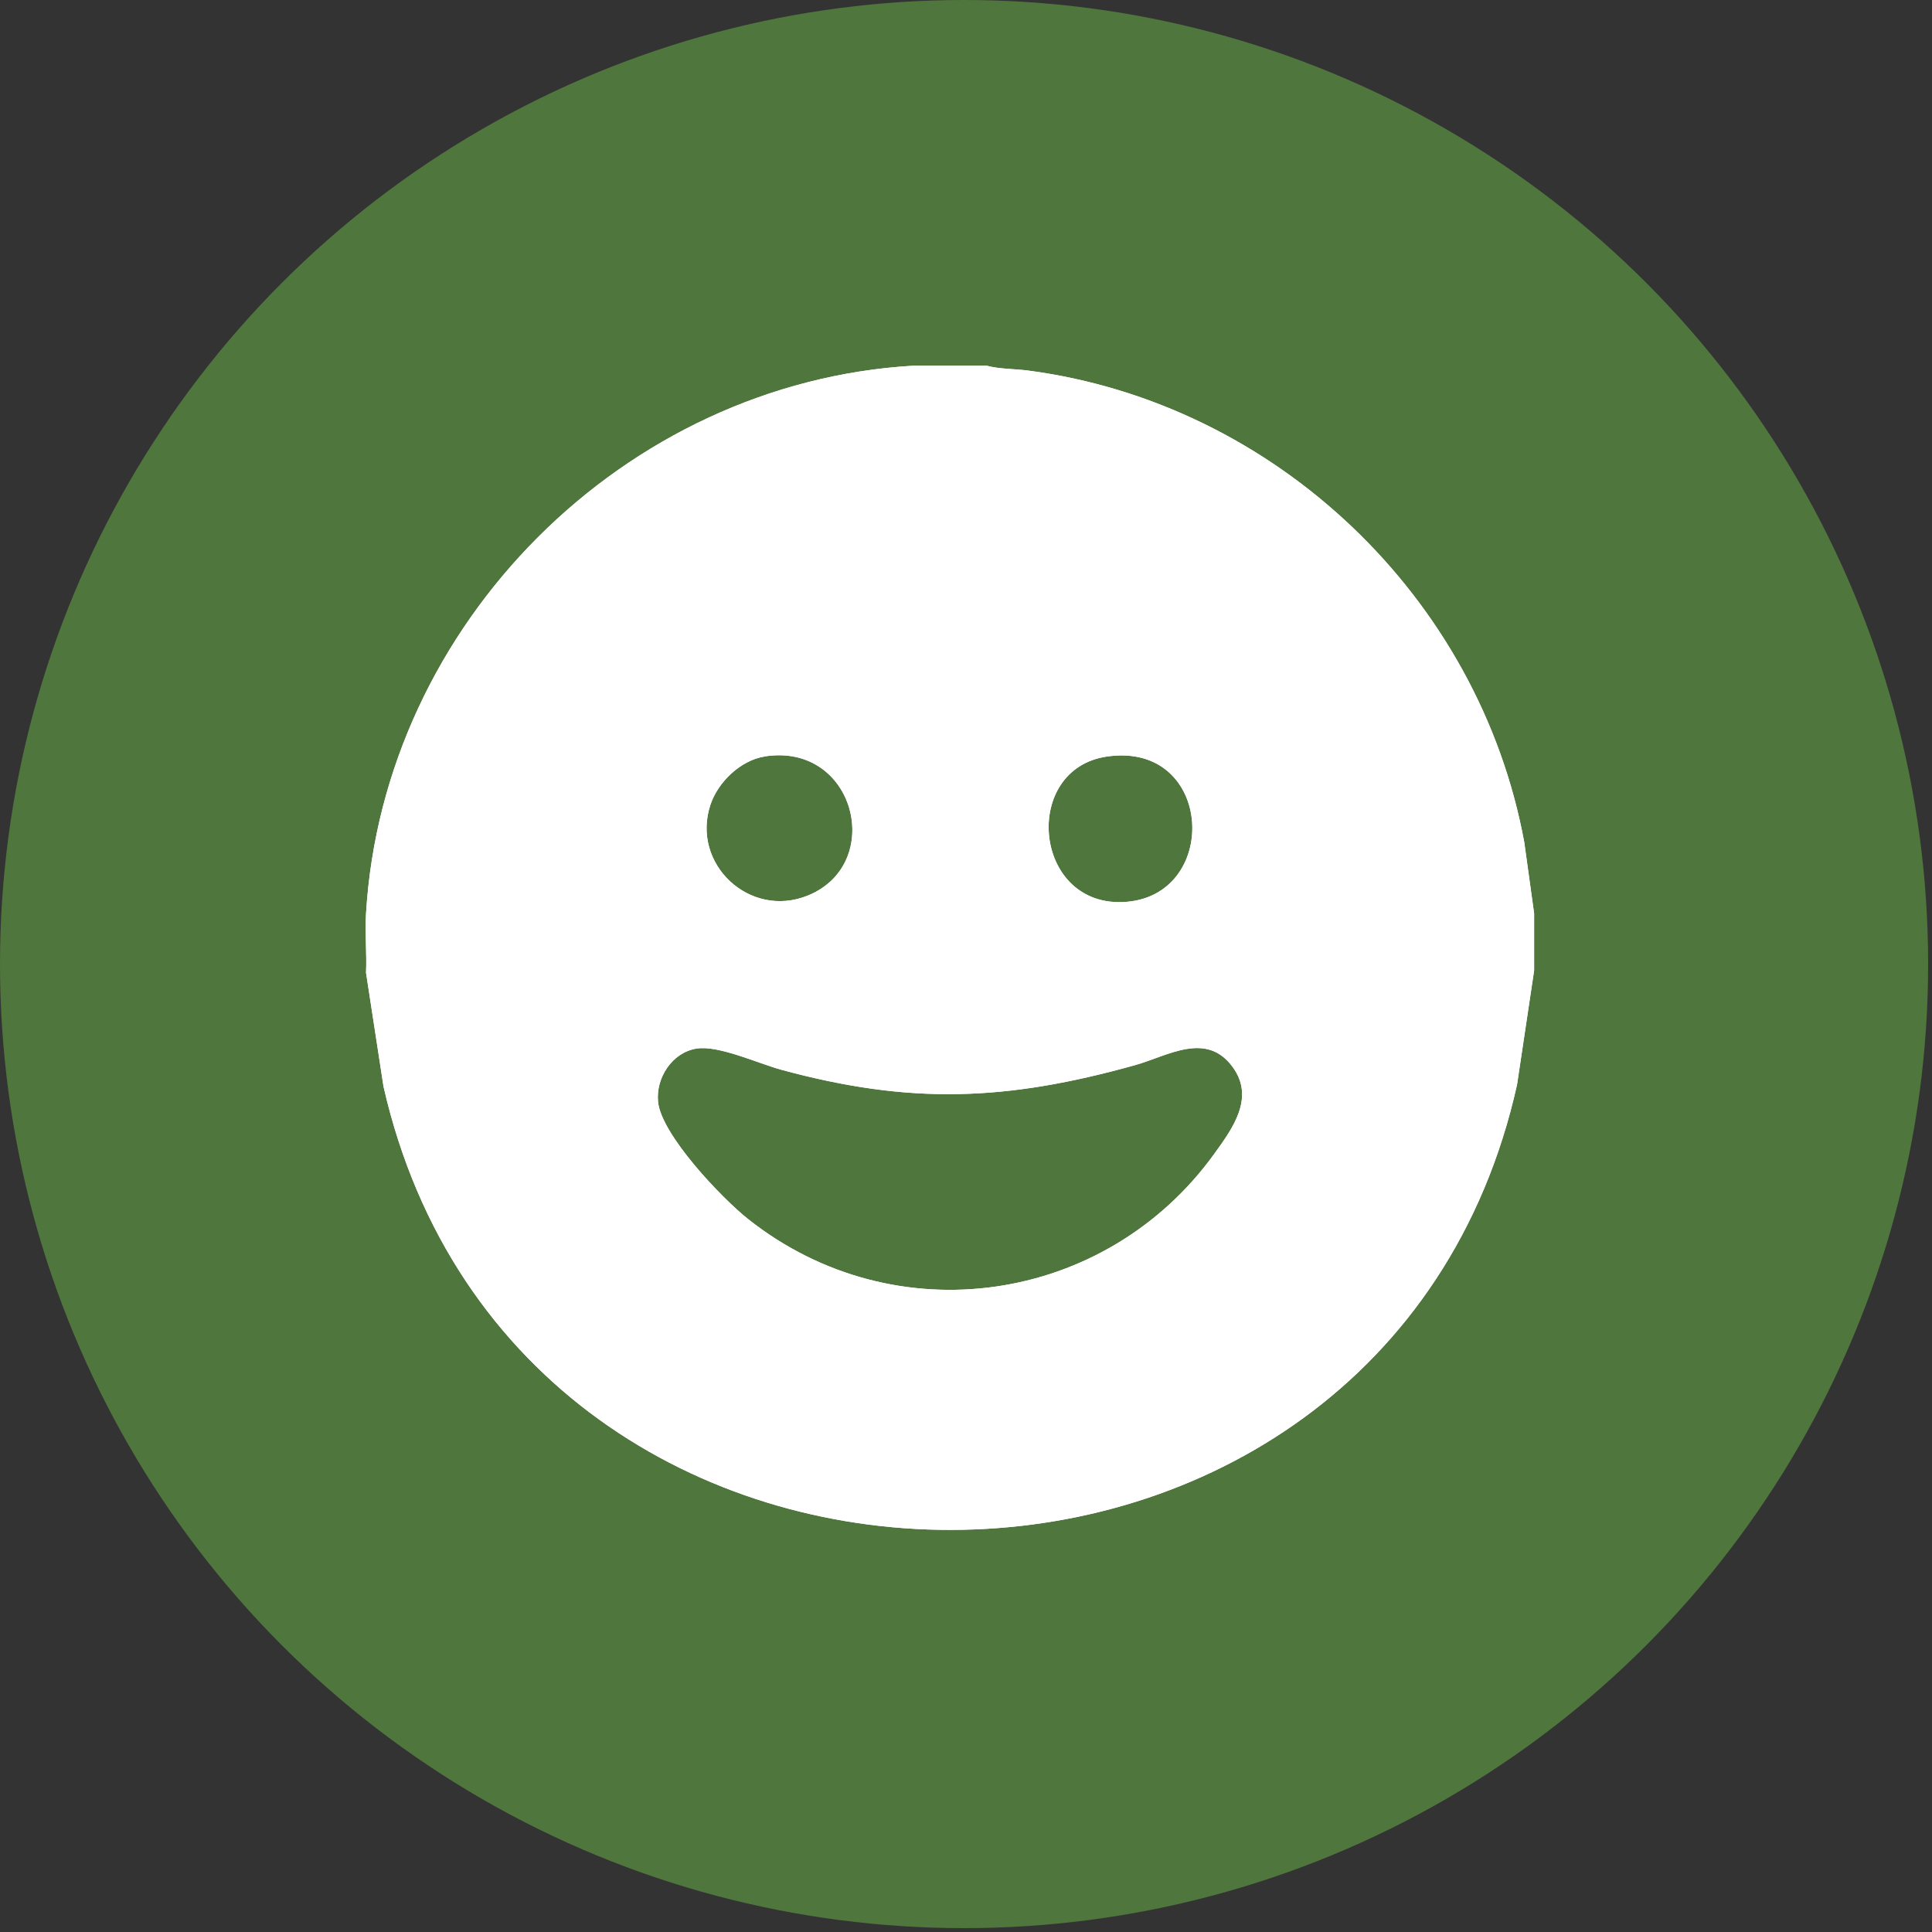
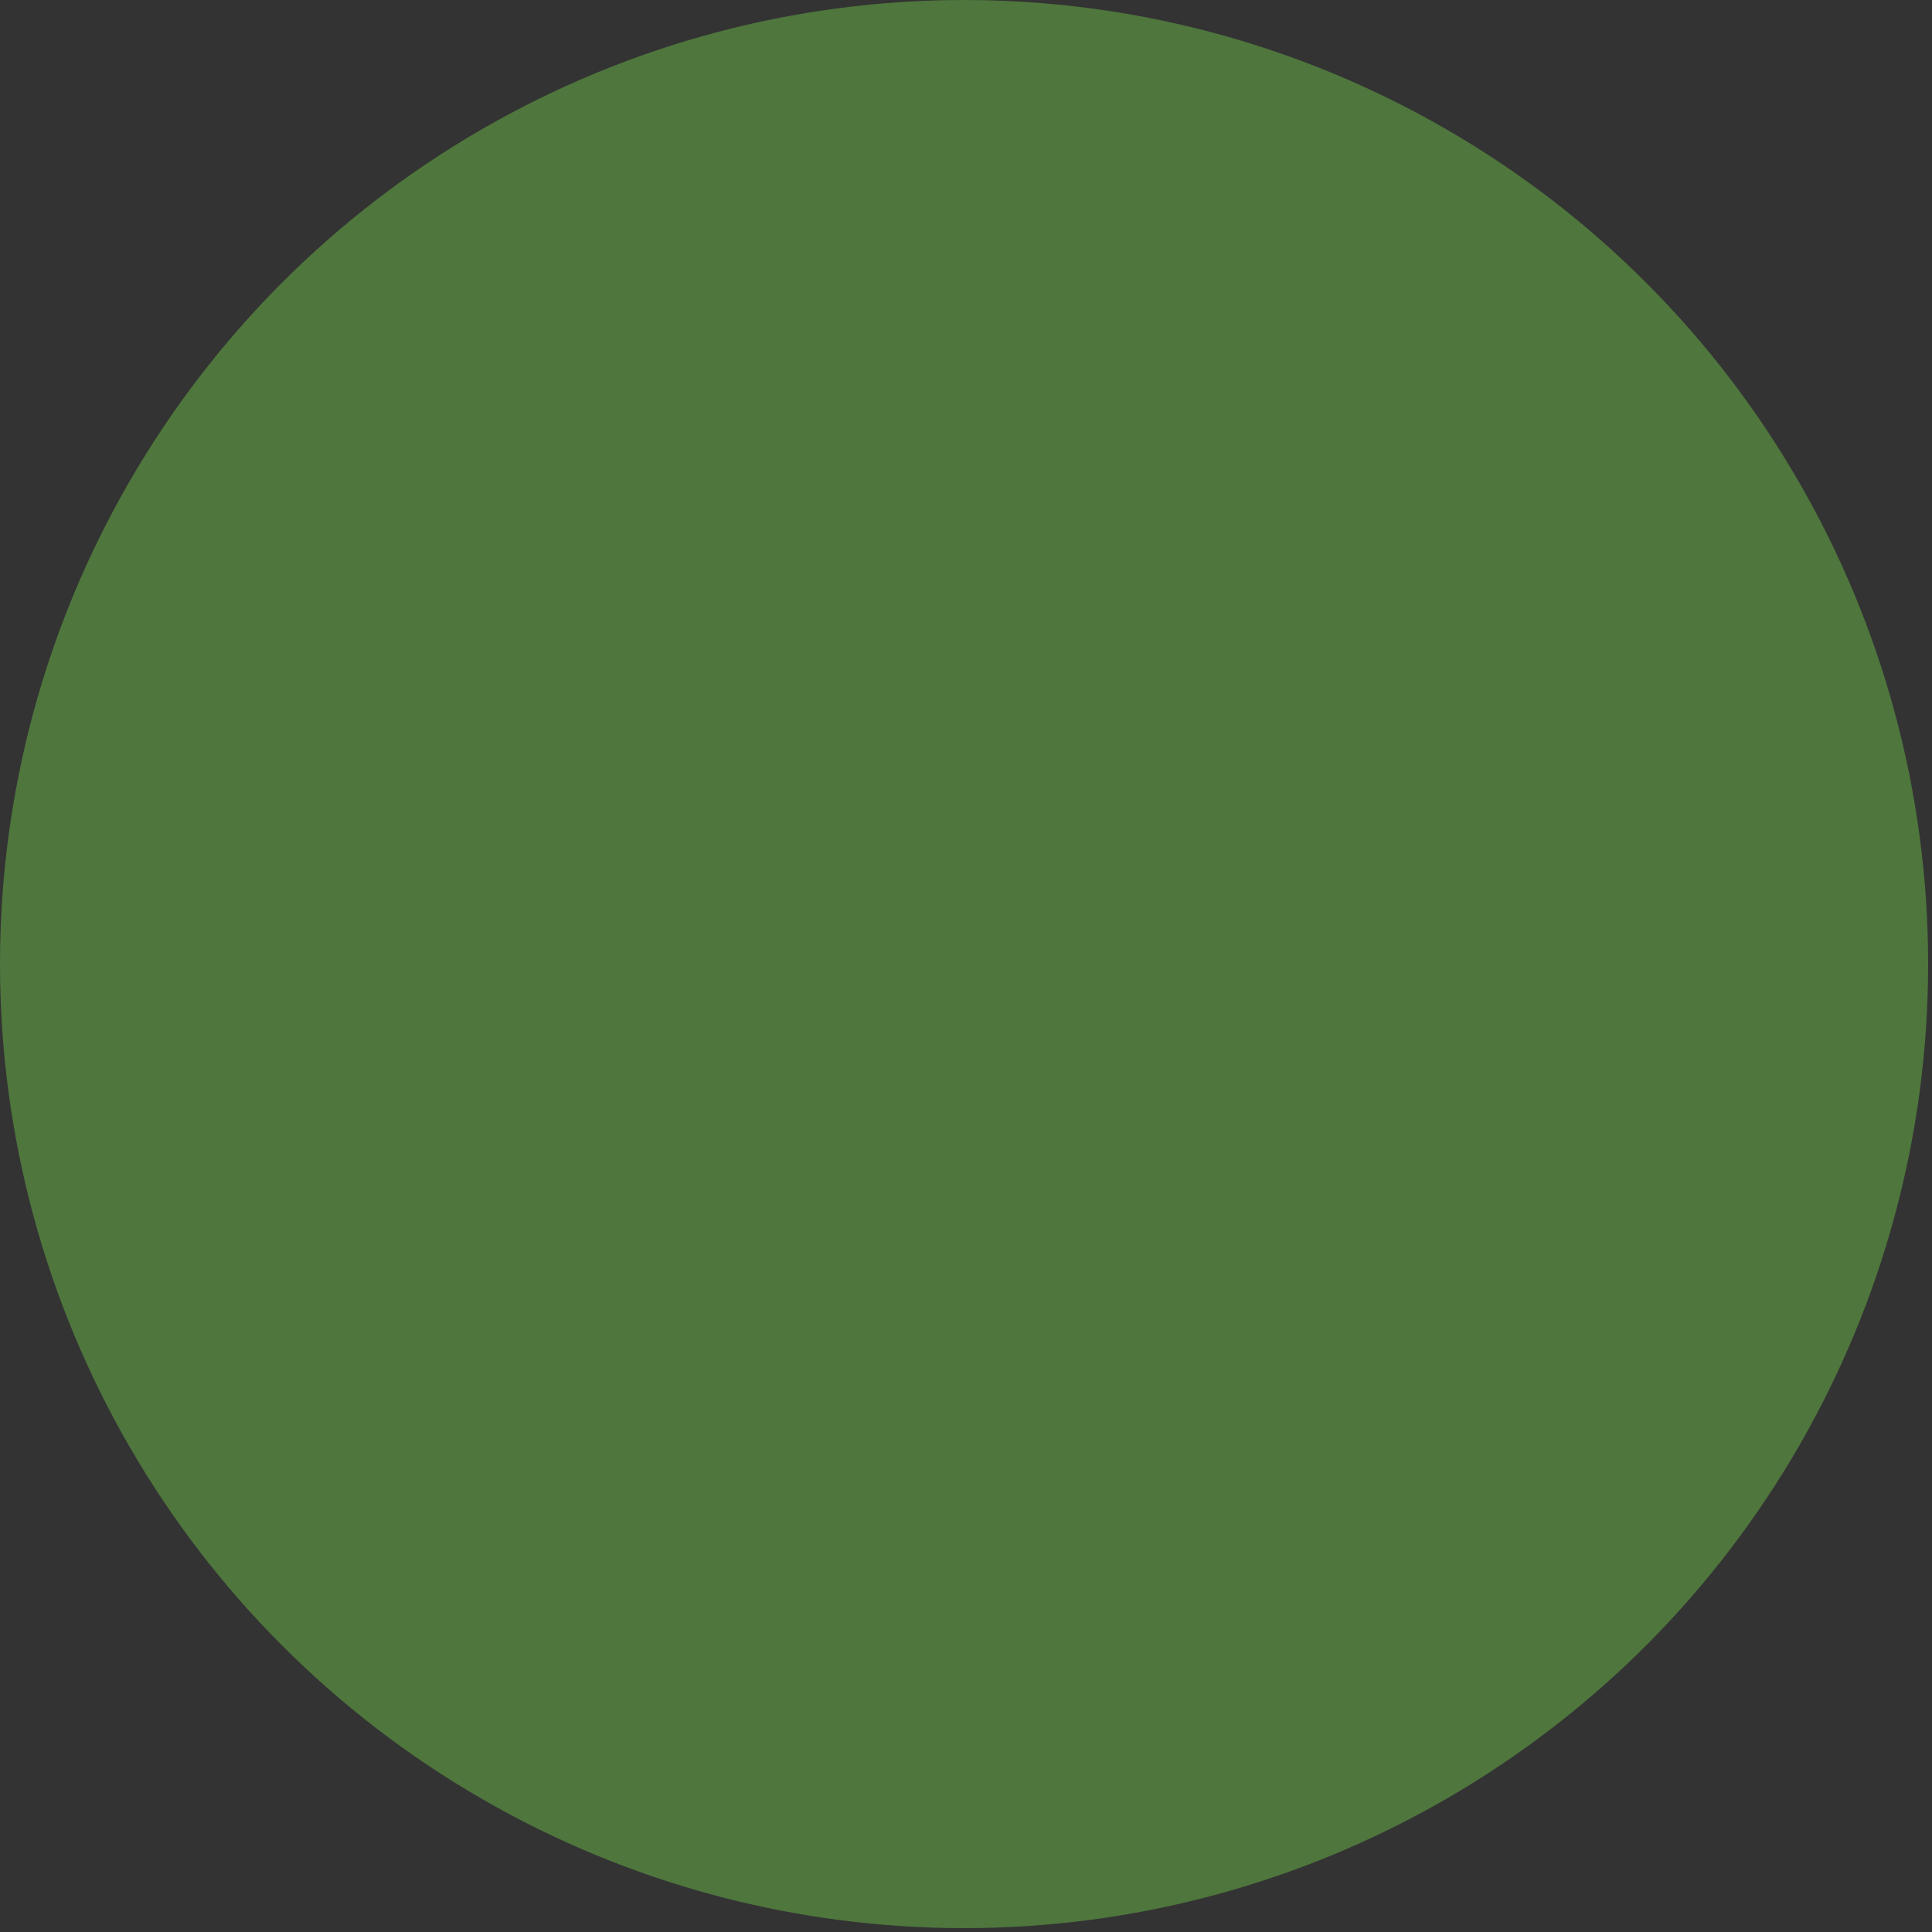
<svg xmlns="http://www.w3.org/2000/svg" fill="none" viewBox="0 0 50 50" height="50" width="50">
  <rect x="0" y="0" width="50" height="50" fill="#333333" stroke="none" />
  <circle fill="#4F763D" r="24.95" cy="24.95" cx="24.95" />
-   <path fill="white" d="M25.533 9.464C25.872 9.555 26.262 9.544 26.617 9.591C33.01 10.437 38.281 15.464 39.448 21.798L39.703 23.64V25.117L39.261 28.071C35.85 43.394 13.422 43.459 9.925 28.118L9.473 25.175C9.495 24.668 9.442 24.146 9.473 23.64C9.922 16.151 16.152 9.902 23.643 9.464H25.533ZM19.79 19.578C19.168 19.675 18.58 20.239 18.385 20.83C17.88 22.363 19.405 23.788 20.908 23.176C22.919 22.357 22.134 19.209 19.79 19.576V19.578ZM28.648 19.579C26.438 19.9 26.727 23.423 29.042 23.346C31.6 23.261 31.441 19.174 28.648 19.579ZM18.018 27.138C17.389 27.245 16.971 27.898 17.03 28.512C17.113 29.369 18.683 31.013 19.364 31.552C23.162 34.561 28.612 33.761 31.427 29.859C31.901 29.203 32.477 28.418 31.91 27.626C31.224 26.67 30.217 27.331 29.371 27.567C26.051 28.493 23.568 28.596 20.219 27.685C19.618 27.521 18.587 27.041 18.019 27.138H18.018Z" />
-   <path fill="white" d="M25.533 9.464C25.872 9.555 26.262 9.544 26.617 9.591C33.01 10.437 38.281 15.464 39.448 21.798L39.703 23.64V25.117L39.261 28.071C35.85 43.394 13.422 43.459 9.925 28.118L9.473 25.175C9.495 24.668 9.442 24.146 9.473 23.64C9.922 16.151 16.152 9.902 23.643 9.464H25.533ZM19.79 19.578C19.168 19.675 18.58 20.239 18.385 20.83C17.88 22.363 19.405 23.788 20.908 23.176C22.919 22.357 22.134 19.209 19.79 19.576V19.578ZM28.648 19.579C26.438 19.9 26.727 23.423 29.042 23.346C31.6 23.261 31.441 19.174 28.648 19.579ZM18.018 27.138C17.389 27.245 16.971 27.898 17.03 28.512C17.113 29.369 18.683 31.013 19.364 31.552C23.162 34.561 28.612 33.761 31.427 29.859C31.901 29.203 32.477 28.418 31.91 27.626C31.224 26.67 30.217 27.331 29.371 27.567C26.051 28.493 23.568 28.596 20.219 27.685C19.618 27.521 18.587 27.041 18.019 27.138H18.018Z" />
</svg>